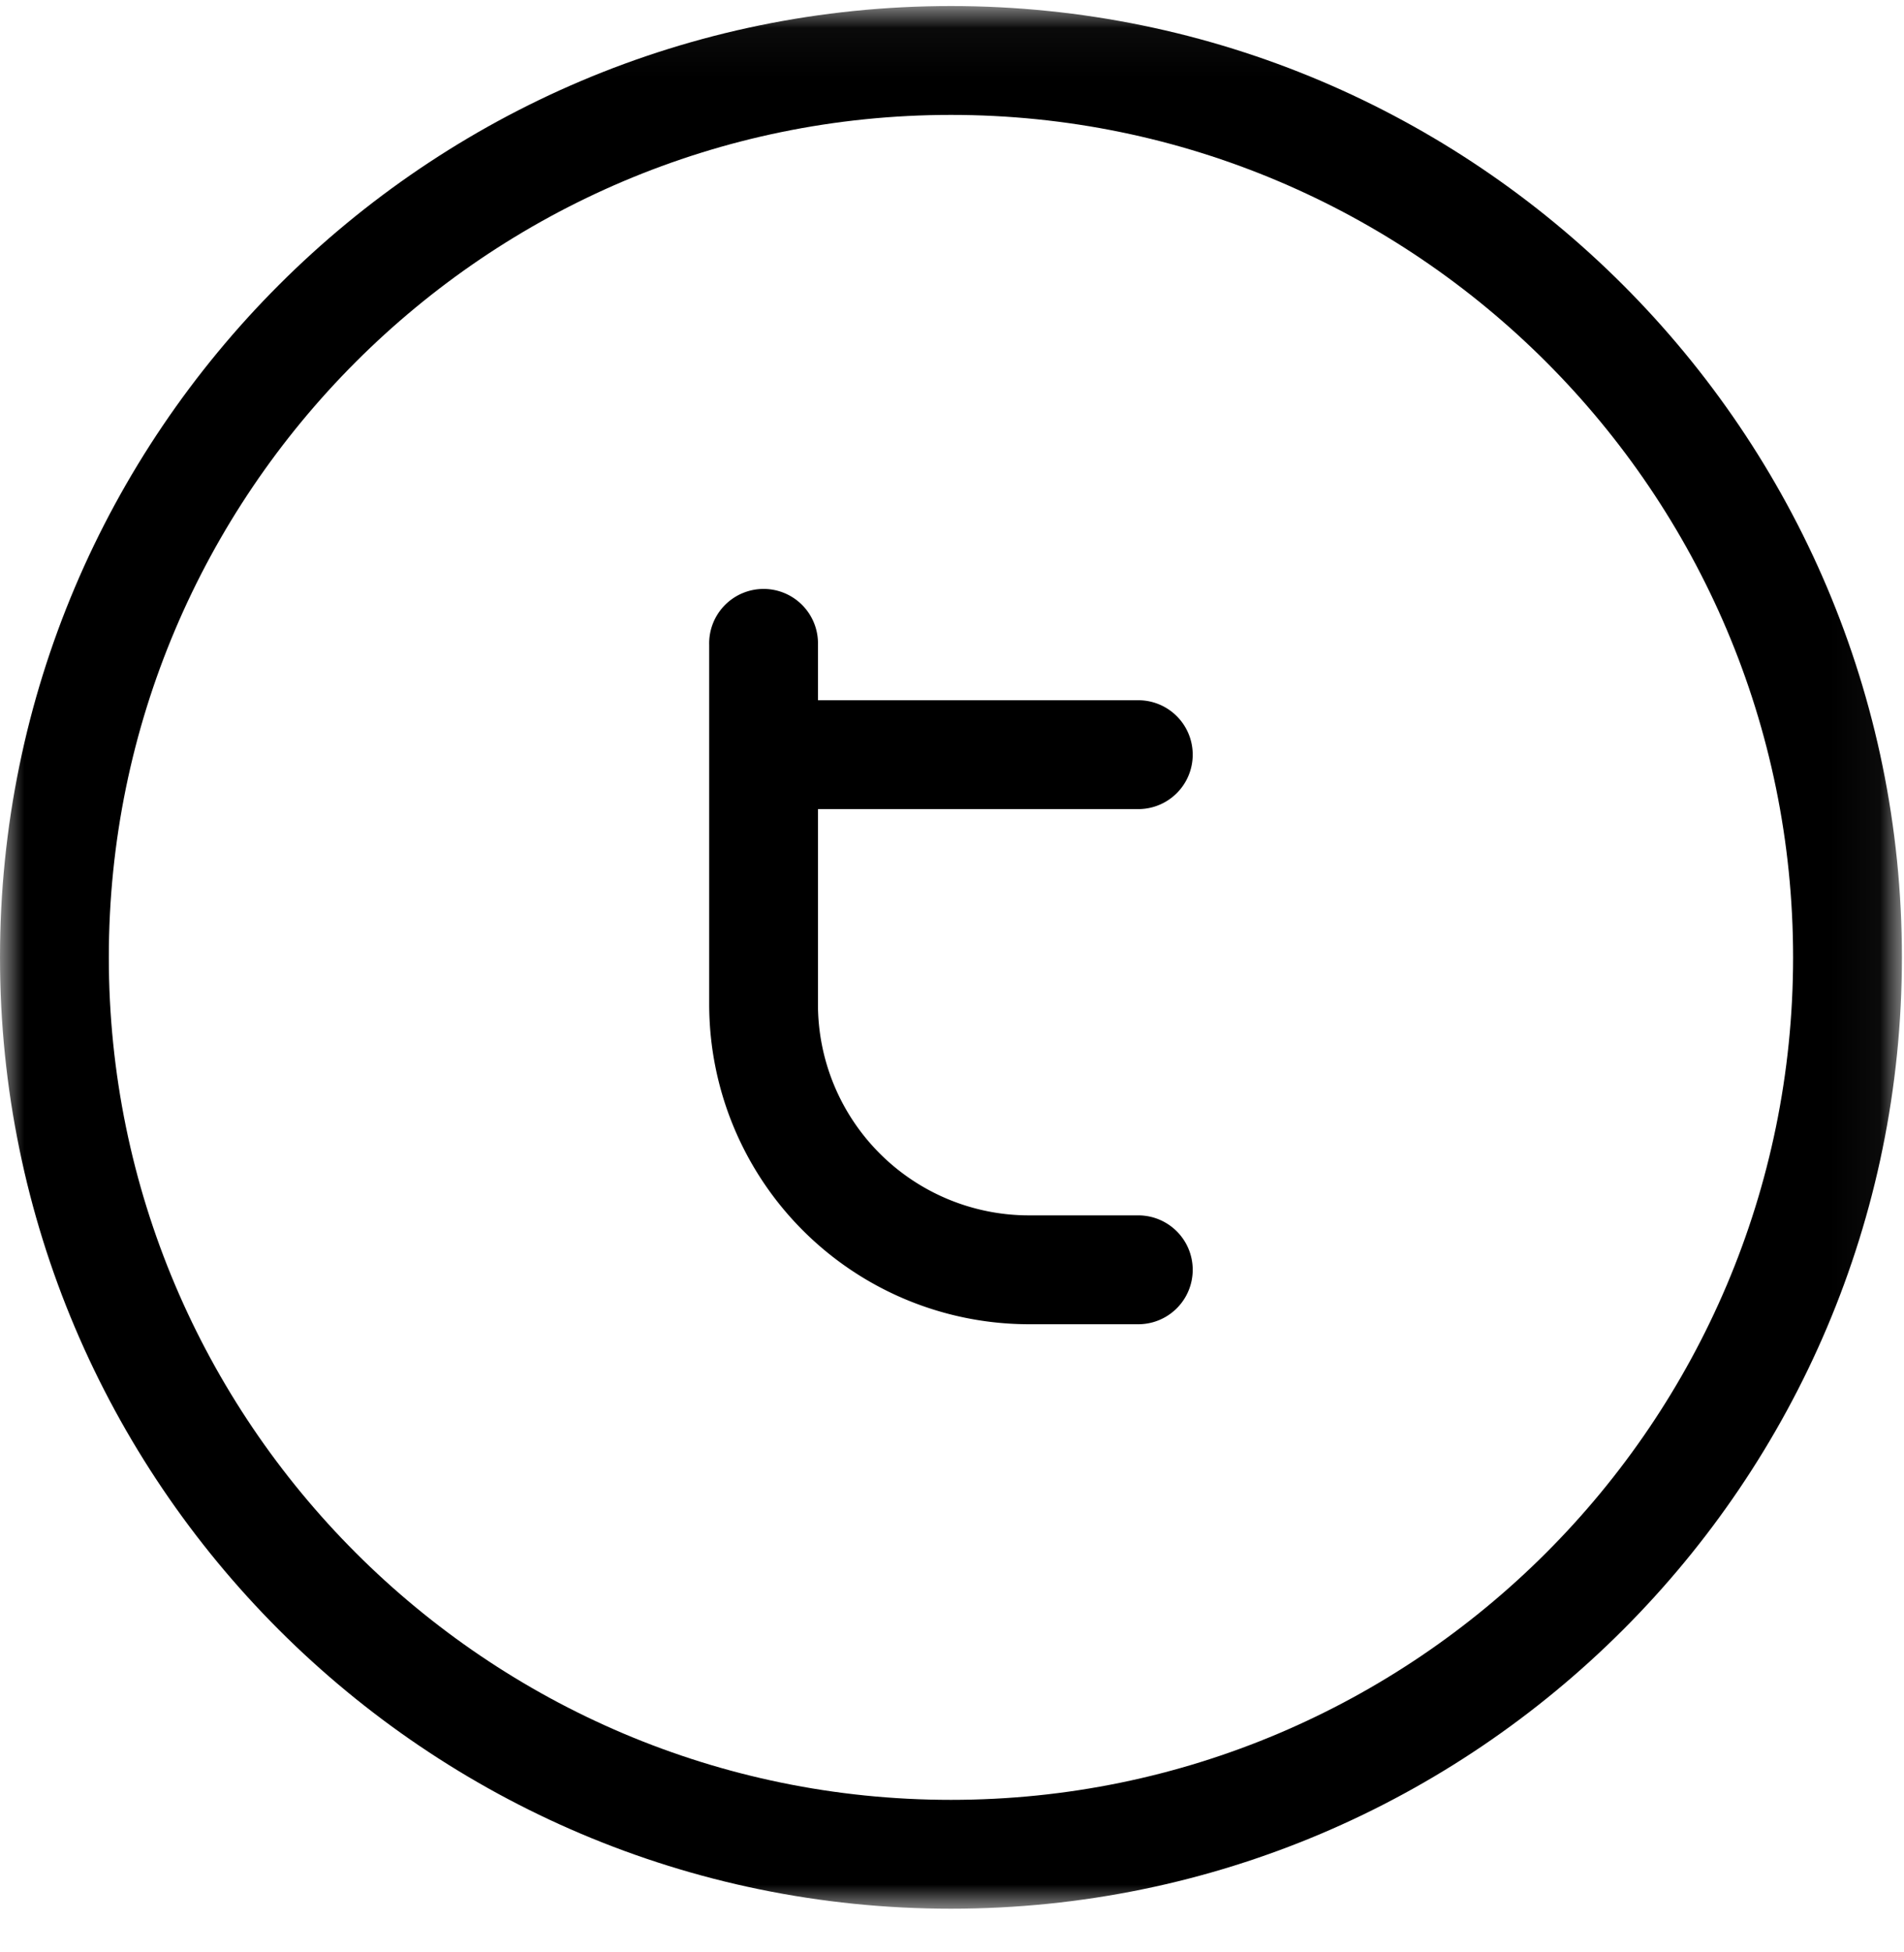
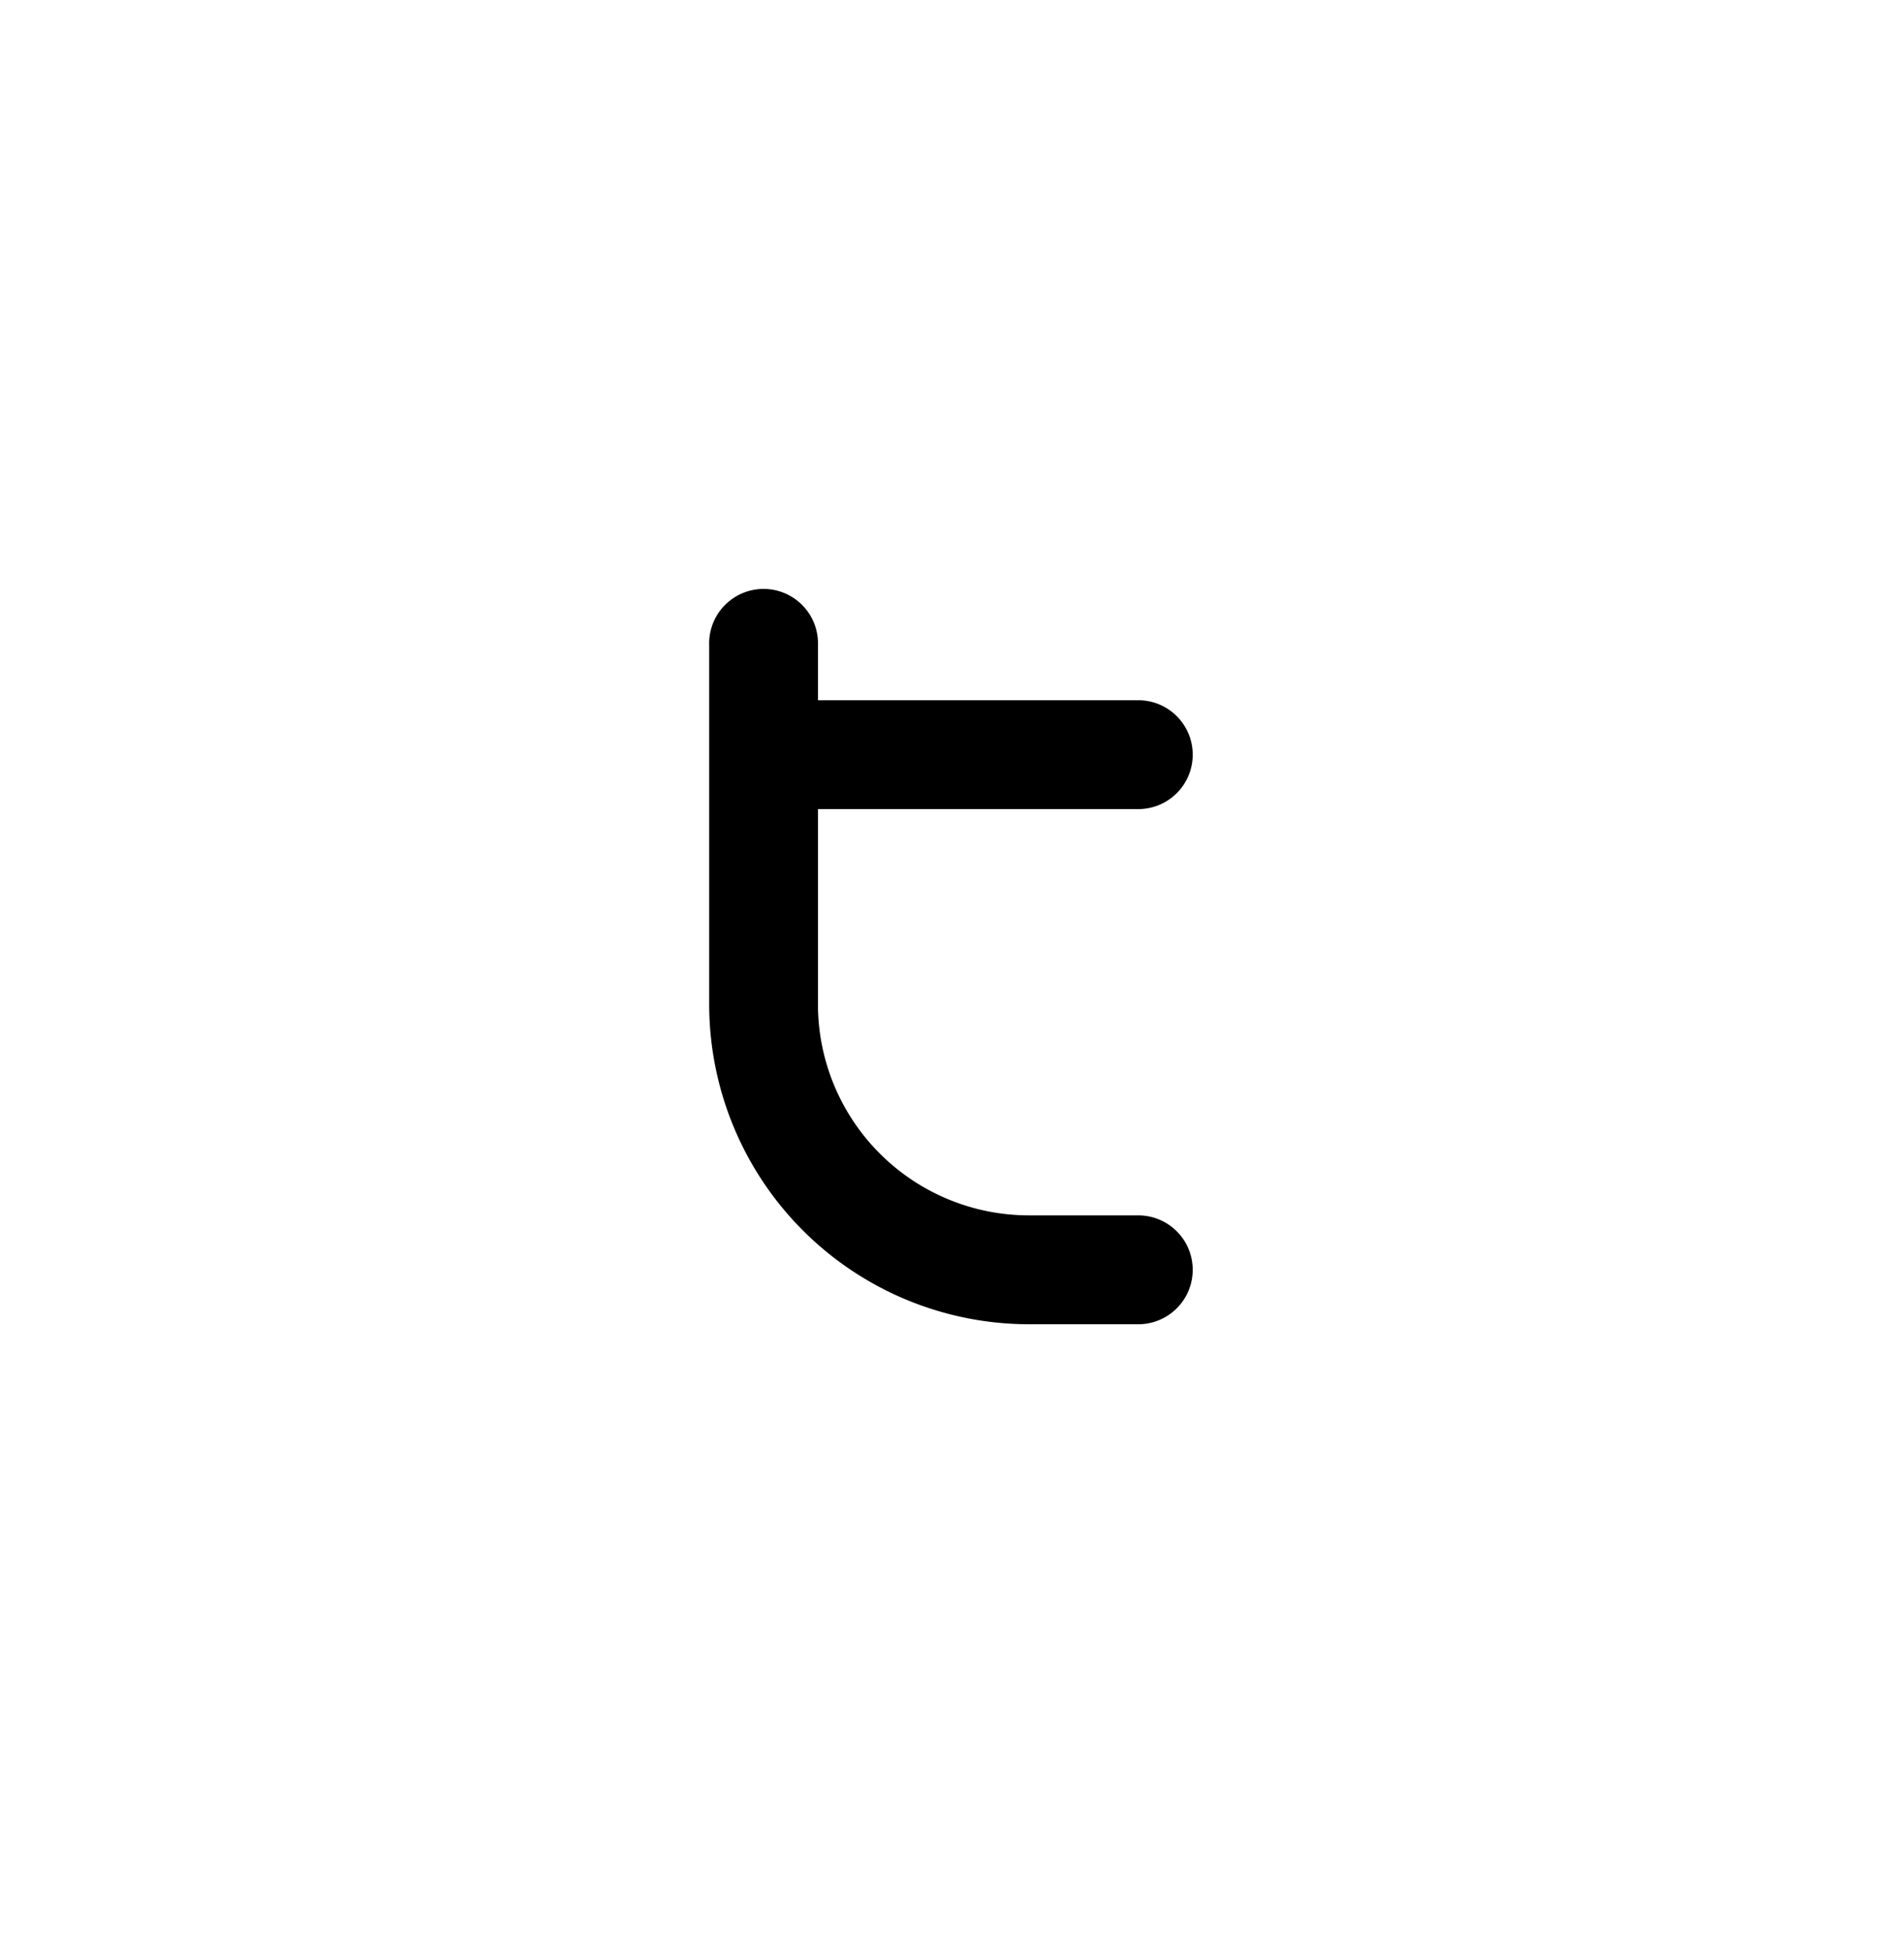
<svg xmlns="http://www.w3.org/2000/svg" xmlns:xlink="http://www.w3.org/1999/xlink" width="40" height="41">
  <defs>
    <filter id="a">
      <feColorMatrix in="SourceGraphic" values="0 0 0 0 0.976 0 0 0 0 0.976 0 0 0 0 0.976 0 0 0 1 0" />
    </filter>
-     <path id="b" d="M0 .044h39.956V40H0z" />
  </defs>
  <g fill="none" fill-rule="evenodd" filter="url(#a)" transform="translate(-1236 -82)">
    <g transform="translate(1236 82.083)">
      <mask id="c" fill="#fff">
        <use xlink:href="#b" />
      </mask>
-       <path fill="#000" d="M19.978 37.714c-9.755 0-17.692-7.937-17.692-17.692S10.223 2.33 19.978 2.33 37.67 10.267 37.67 20.022s-7.937 17.692-17.692 17.692m0-37.67C8.962.044 0 9.006 0 20.022S8.962 40 19.978 40s19.978-8.962 19.978-19.978S30.994.044 19.978.044" mask="url(#c)" />
    </g>
    <path fill="#000" d="M1259.914 98.991a1.142 1.142 0 1 0 0-2.286h-6.73v-1.16a1.143 1.143 0 1 0-2.285-.001v7.55a6.723 6.723 0 0 0 6.715 6.715h2.3a1.143 1.143 0 1 0 0-2.286h-2.3a4.435 4.435 0 0 1-4.43-4.43v-4.102z" />
  </g>
</svg>